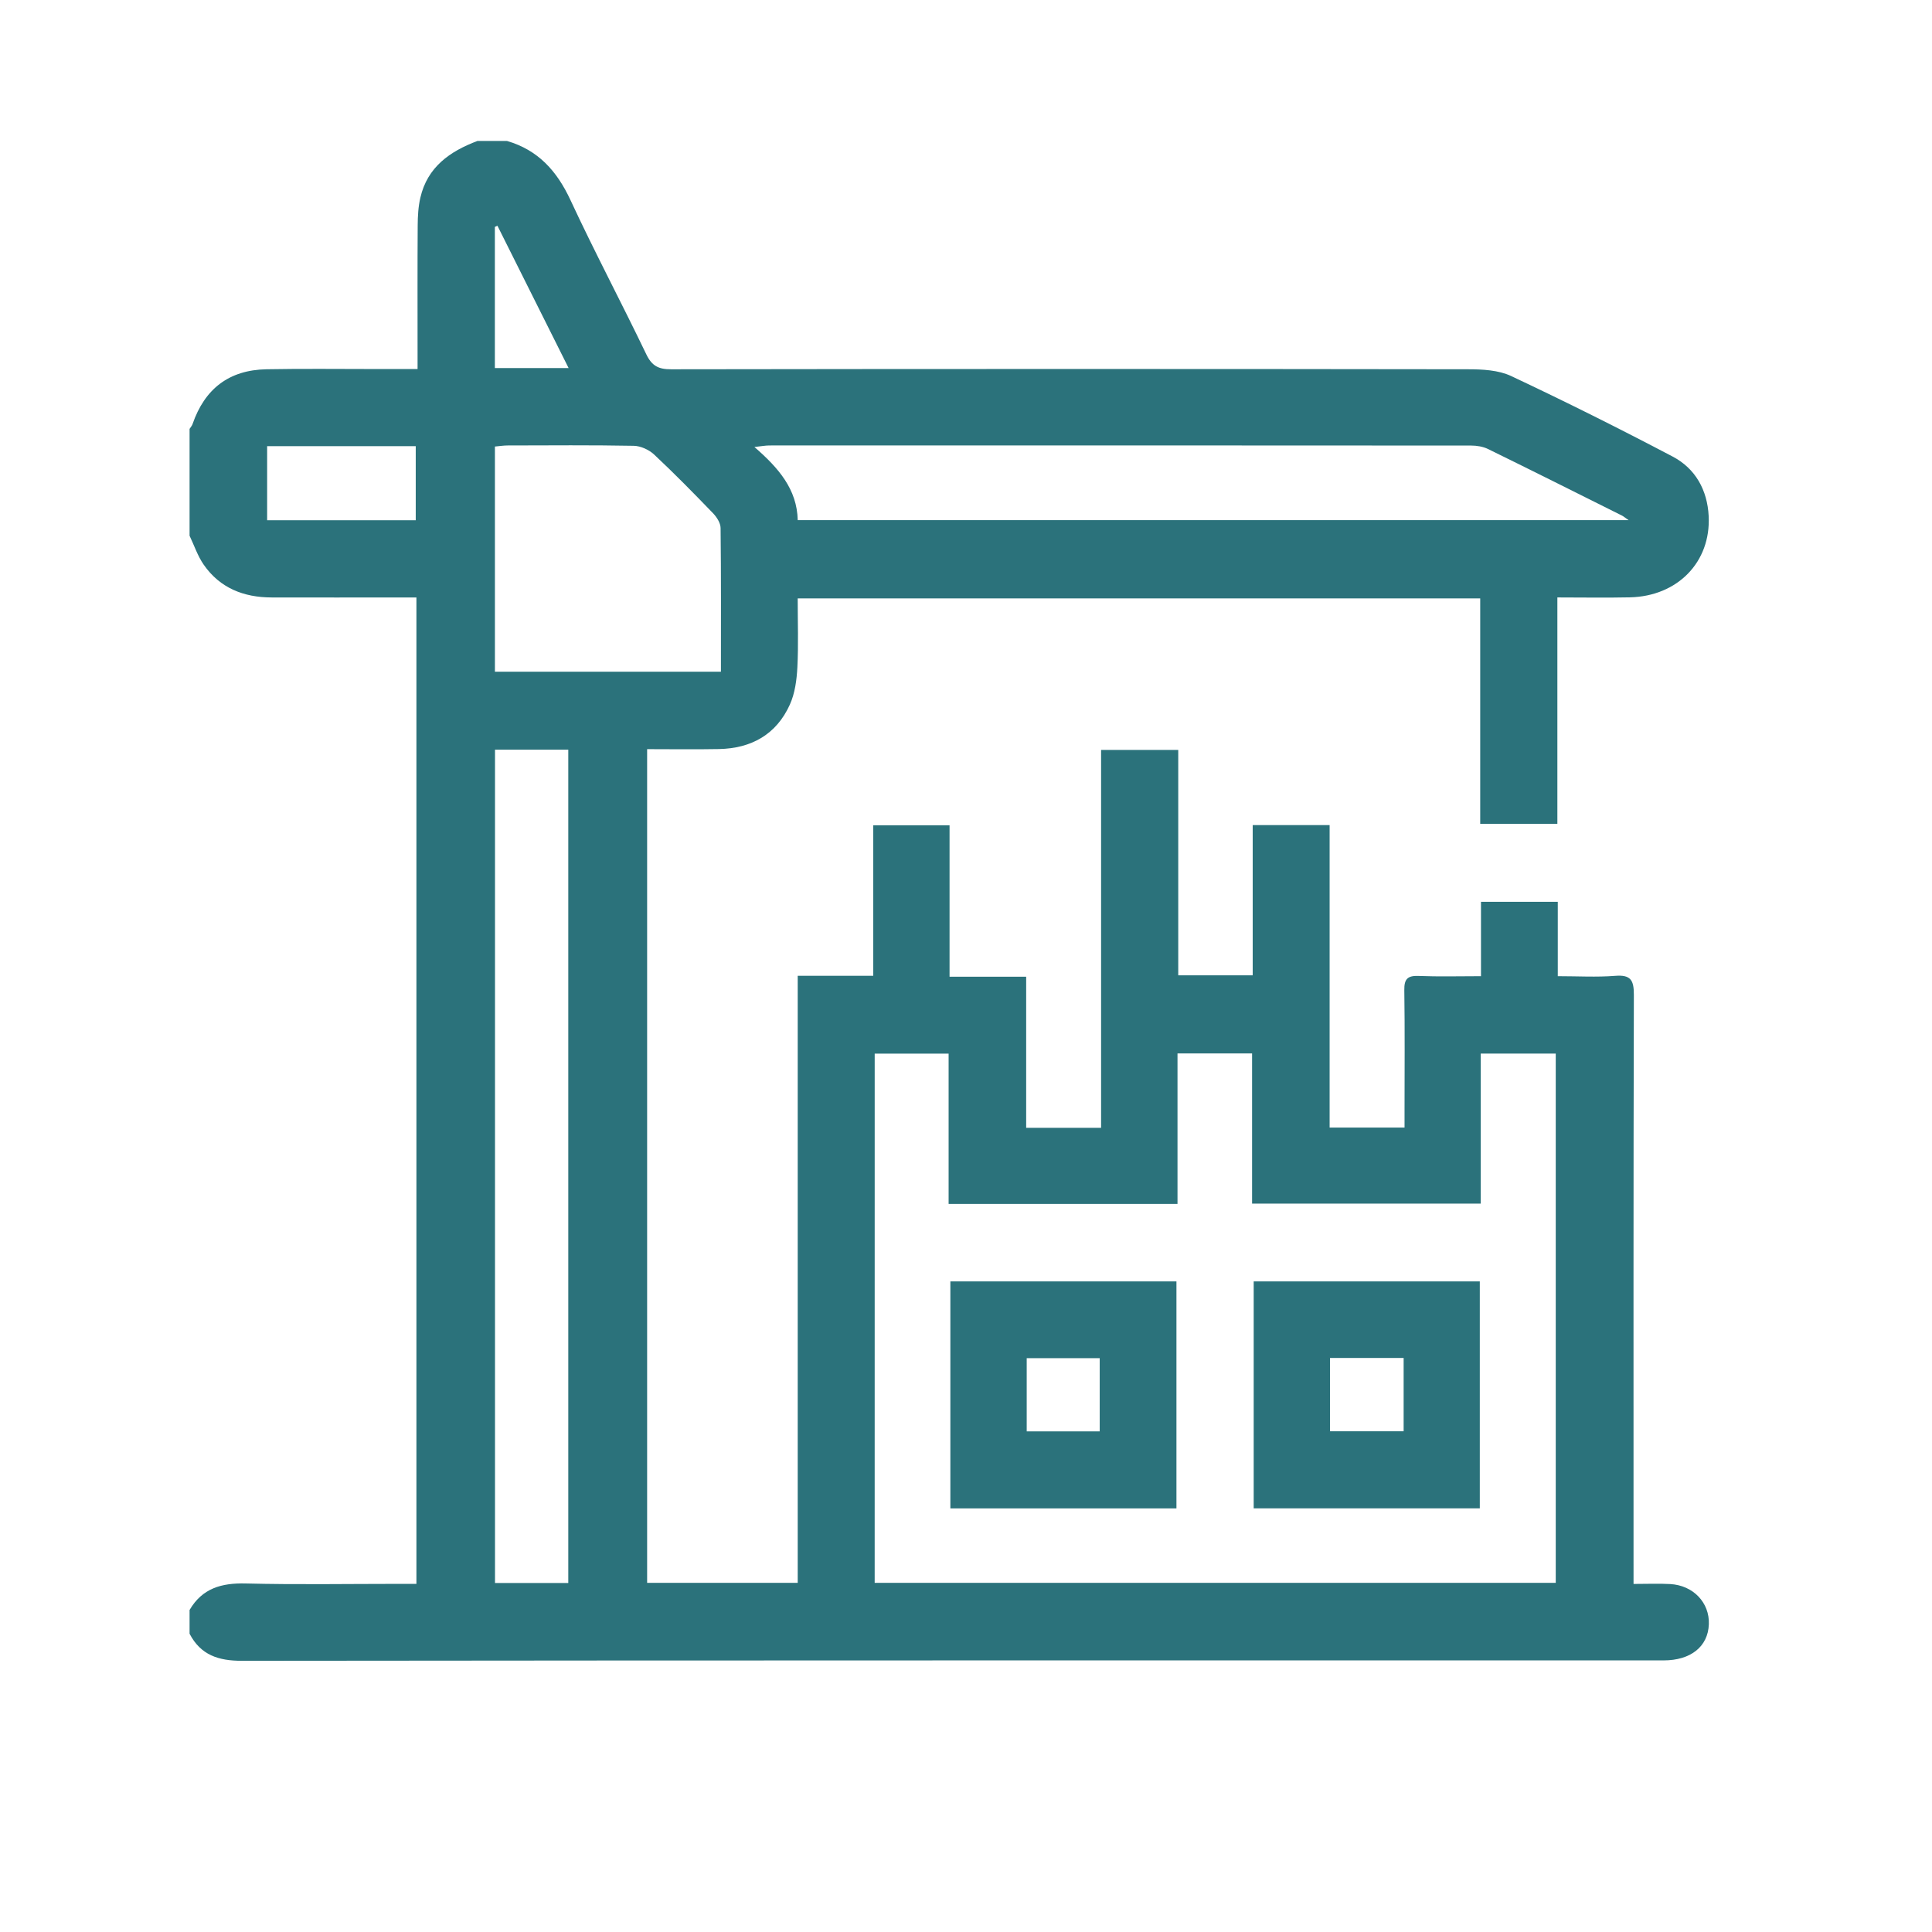
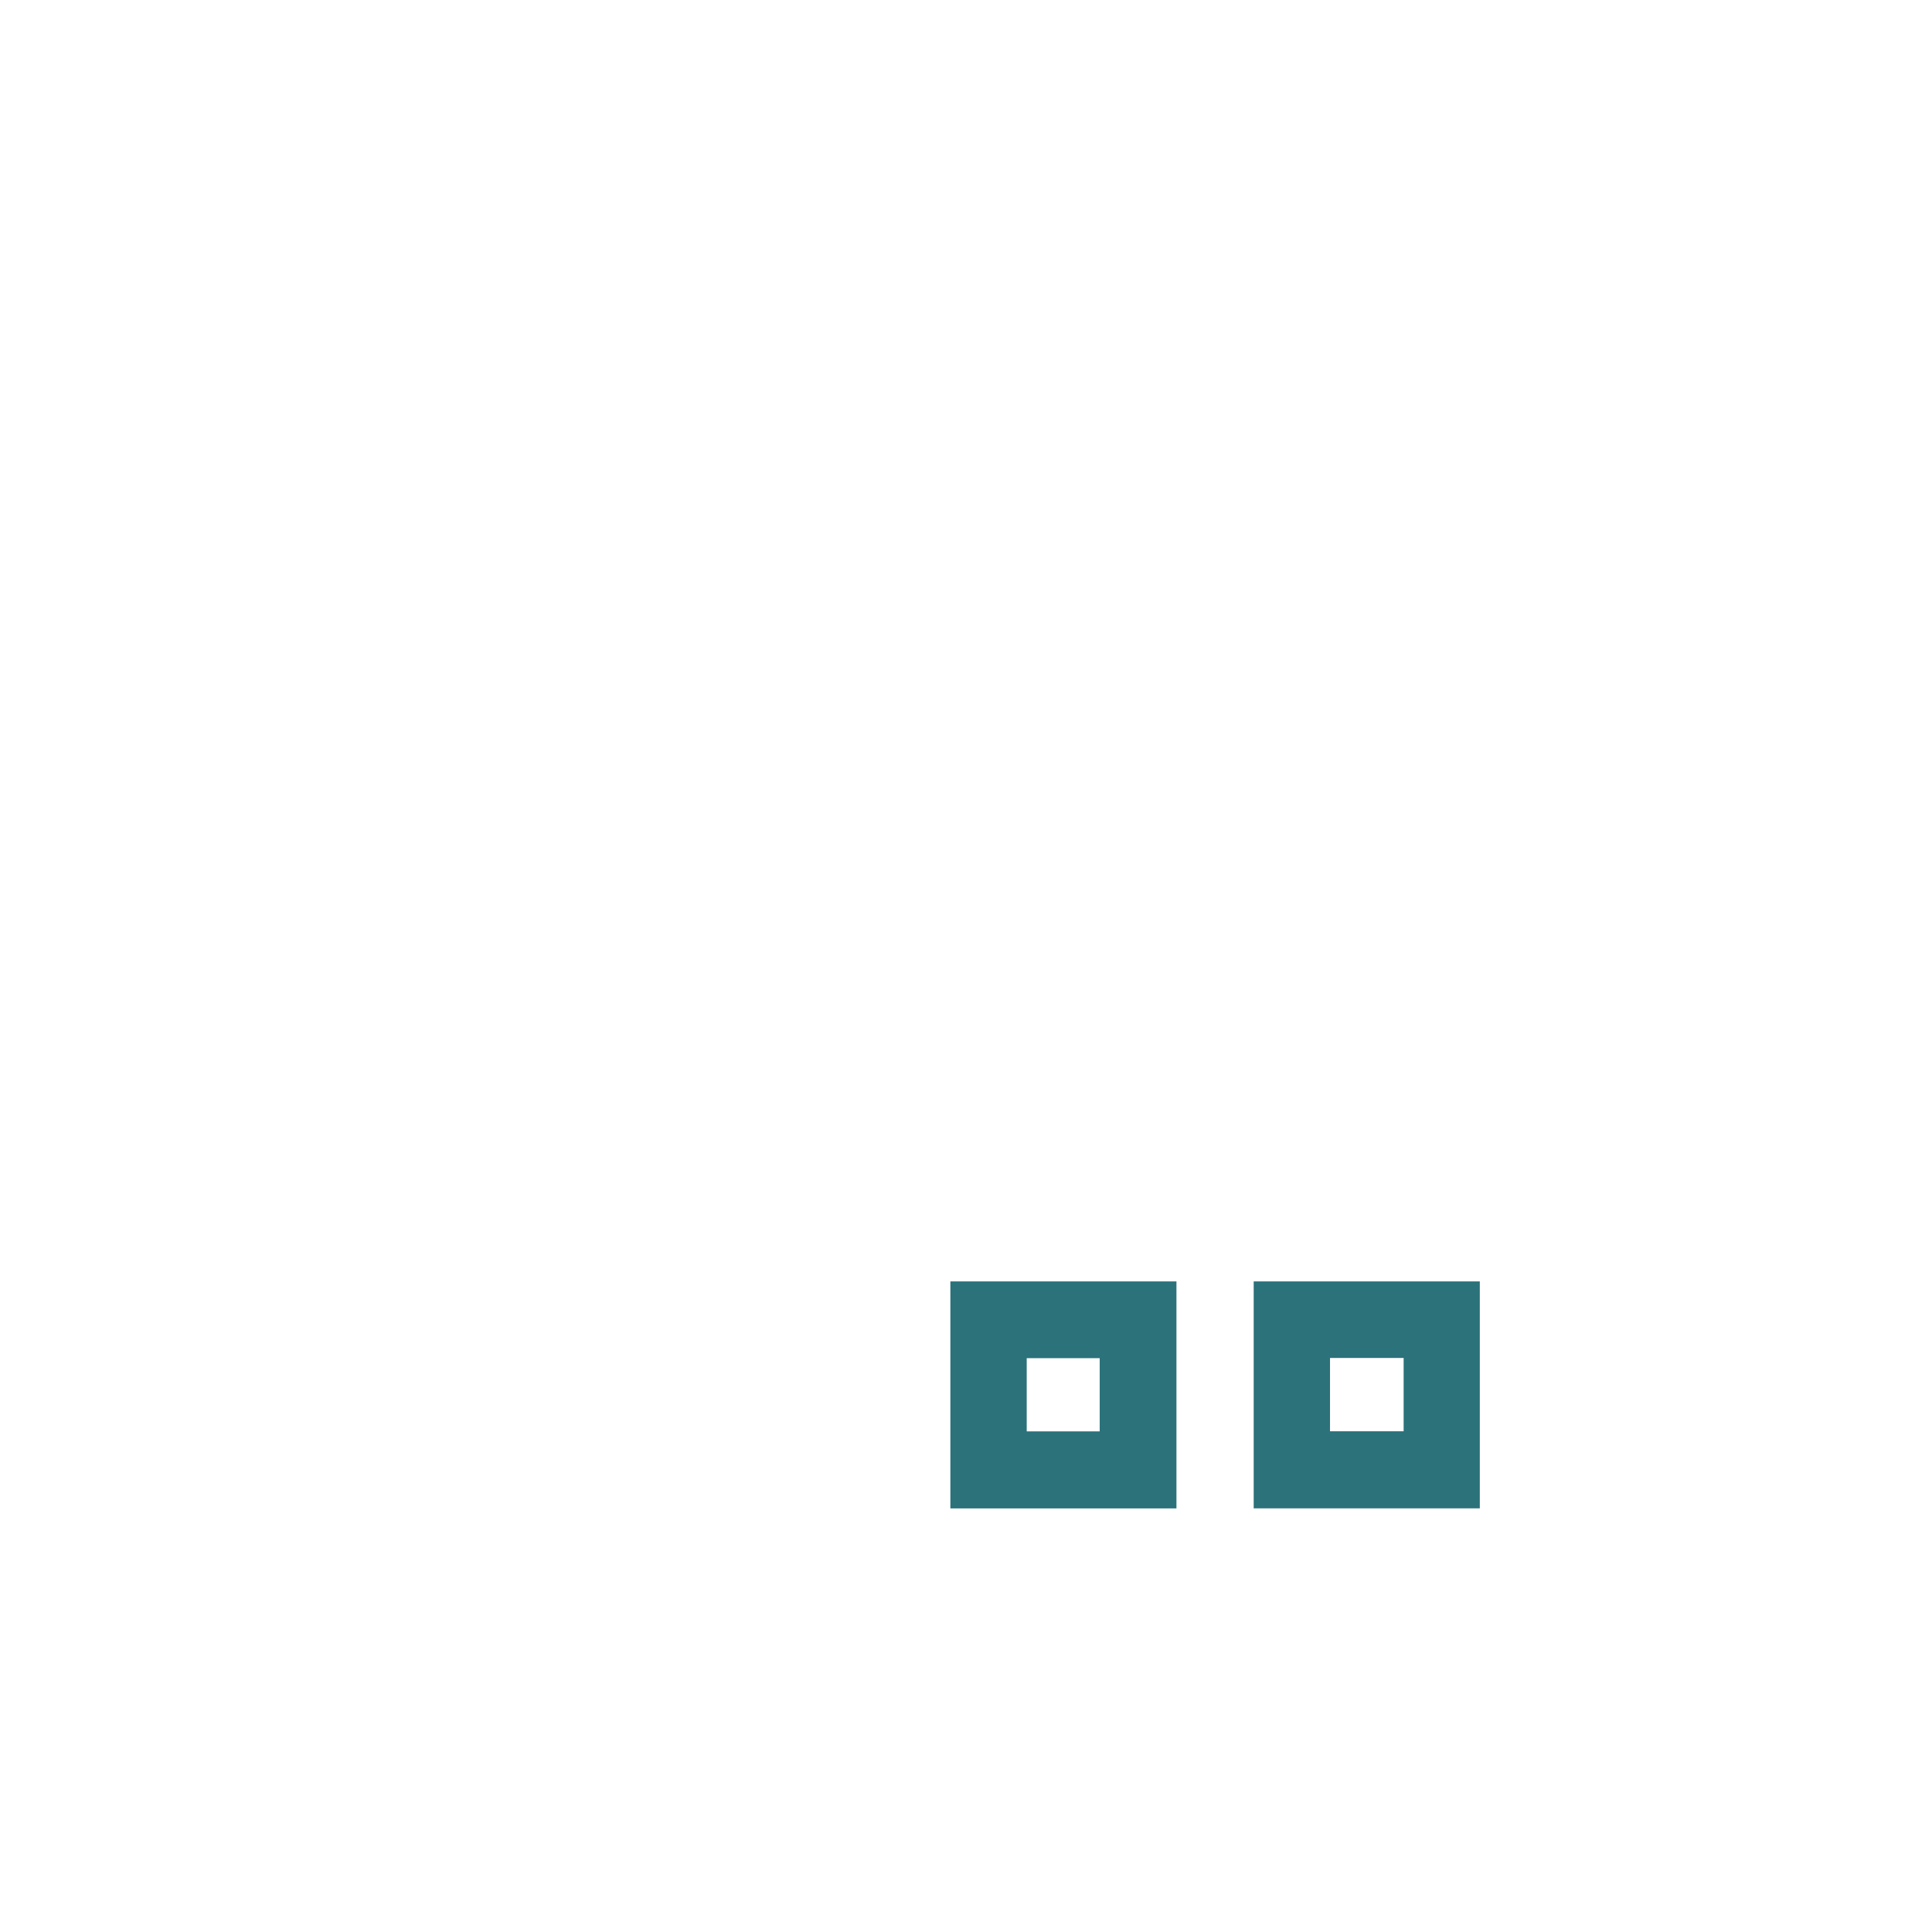
<svg xmlns="http://www.w3.org/2000/svg" version="1.1" id="Layer_1" x="0px" y="0px" viewBox="0 0 1080 1080" style="enable-background:new 0 0 1080 1080;" xml:space="preserve">
  <style type="text/css"> .st0{fill:#2B727B;} </style>
  <g>
    <g>
-       <path class="st0" d="M266.86,78.81c5.53,0,11.06,0,16.59,0c17.39,5.06,27.91,16.81,35.46,33.06 c13.48,29.02,28.52,57.32,42.37,86.18c3.13,6.51,6.82,8.39,13.84,8.38c148.47-0.22,296.94-0.22,445.41-0.01 c8.12,0.01,17.09,0.44,24.2,3.78c30.43,14.31,60.53,29.37,90.3,45.02c12.77,6.71,19.39,18.75,20.13,33.26 c1.3,25.69-17.38,44.86-44.1,45.44c-13.19,0.29-26.39,0.05-40.48,0.05c0,42.7,0,84.56,0,126.57c-14.77,0-28.63,0-43.13,0 c0-42.44,0-84.09,0-126.04c-127.38,0-254.1,0-381.53,0c0,13.17,0.46,25.86-0.18,38.48c-0.36,7.04-1.34,14.54-4.19,20.86 c-7.54,16.73-21.57,24.55-39.69,24.89c-13.43,0.25-26.86,0.05-40.11,0.05c0,156.17,0,311.11,0,466.04c28.15,0,55.66,0,84.18,0 c0-113.15,0-225.76,0-339.35c14.4,0,27.79,0,42.22,0c0-28.71,0-56.45,0-84.12c14.74,0,28.4,0,42.66,0c0,28.22,0,55.79,0,84.64 c14.46,0,28.33,0,42.83,0c0,28.84,0,56.4,0,84.46c14.06,0,27.44,0,41.88,0c0-70.72,0-141.02,0-211.23c14.75,0,28.43,0,43.13,0 c0,42.4,0,84.21,0,125.99c14.22,0,27.39,0,41.62,0c0-28.19,0-55.93,0-83.97c14.72,0,28.37,0,43,0c0,56.75,0,112.96,0,169.07 c14.38,0,27.77,0,41.88,0c0-3.64,0-6.65,0-9.65c0-22.39,0.21-44.79-0.13-67.18c-0.1-6.26,1.85-8.17,8.02-7.92 c11.24,0.45,22.52,0.13,34.84,0.13c0-14.51,0-28.14,0-41.59c14.78,0,28.47,0,42.93,0c0,13.96,0,27.39,0,41.59 c11.23,0,21.72,0.63,32.1-0.19c8.68-0.68,10.45,2.39,10.43,10.61c-0.28,106.17-0.18,212.34-0.18,318.5c0,3.43,0,6.87,0,10.82 c7.81,0,14.16-0.29,20.47,0.06c12.92,0.71,22.09,10.41,21.63,22.49c-0.47,12.48-10.11,20.19-25.32,20.19 c-264.87,0.01-529.74-0.07-794.6,0.23c-13.23,0.02-23.12-3.19-29.37-15.13c0-4.42,0-8.85,0-13.27 c7.08-12.16,17.9-15.17,31.41-14.83c28.44,0.71,56.92,0.22,85.38,0.22c3.24,0,6.47,0,10.02,0c0-184.24,0-367.52,0-551.39 c-3.65,0-6.66,0-9.68,0c-23.76,0-47.53,0.03-71.29-0.02c-15.54-0.03-28.83-5.22-37.91-18.28c-3.4-4.88-5.33-10.78-7.93-16.22 c0-19.91,0-39.81,0-59.72c0.56-0.89,1.32-1.72,1.66-2.69c6.85-19.82,20.47-30.25,41.35-30.65c20.43-0.39,40.88-0.11,61.32-0.12 c7.38,0,14.76,0,23.12,0c0-3.93,0-6.88,0-9.84c0-23.48-0.08-46.96,0.07-70.44c0.03-5.2,0.32-10.53,1.5-15.56 C238.95,93.35,251.51,84.59,266.86,78.81z M488.95,884.82c127.2,0,253.9,0,380.72,0c0-99,0-197.47,0-295.85 c-14.17,0-27.59,0-41.94,0c0,28.33,0,56.09,0,83.85c-43.01,0-85.07,0-127.81,0c0-28.39,0-55.94,0-83.94c-14.08,0-27.46,0-41.69,0 c0,28.25,0,56.03,0,84.11c-42.95,0-85.03,0-127.95,0c0-28.44,0-56.22,0-84.01c-14.24,0-27.64,0-41.32,0 C488.95,687.86,488.95,786.14,488.95,884.82z M276.71,419.08c0,155.71,0,310.61,0,465.83c13.99,0,27.38,0,40.96,0 c0-155.56,0-310.67,0-465.83C303.83,419.08,290.62,419.08,276.71,419.08z M910.4,290.77c-2.09-1.45-2.84-2.12-3.71-2.56 c-24.91-12.44-49.8-24.93-74.81-37.18c-2.83-1.39-6.34-1.96-9.53-1.96c-130.75-0.1-261.51-0.09-392.26-0.05 c-2.22,0-4.44,0.44-8.37,0.85c13.61,11.81,23.79,23.62,24.22,40.9C600.65,290.77,754.71,290.77,910.4,290.77z M403,375.48 c0-27.36,0.13-53.86-0.19-80.36c-0.03-2.81-2.18-6.11-4.28-8.28c-10.74-11.13-21.58-22.19-32.88-32.76 c-2.87-2.68-7.51-4.8-11.37-4.87c-23.48-0.44-46.97-0.24-70.45-0.19c-2.37,0-4.74,0.39-7.17,0.6c0,42.32,0,83.89,0,125.86 C318.79,375.48,360.39,375.48,403,375.48z M232.4,290.83c0-14.48,0-27.96,0-41.41c-28.21,0-55.42,0-83.07,0 c0,14.01,0,27.58,0,41.41C177.38,290.83,204.85,290.83,232.4,290.83z M317.86,205.76c-13.52-27.05-26.66-53.31-39.79-79.57 c-0.48,0.22-0.96,0.44-1.44,0.66c0,26.14,0,52.28,0,78.91C290.24,205.76,303.34,205.76,317.86,205.76z" />
      <path class="st0" d="M657.64,843.2c-42.46,0-84.12,0-126.38,0c0-42.32,0-84.38,0-126.9c42.02,0,83.89,0,126.38,0 C657.64,758.36,657.64,800.43,657.64,843.2z M614.74,800.15c0-14.35,0-27.7,0-40.93c-13.96,0-27.3,0-40.8,0 c0,13.91,0,27.24,0,40.93C587.77,800.15,601.11,800.15,614.74,800.15z" />
-       <path class="st0" d="M827.22,843.19c-42.44,0-84.08,0-126.4,0c0-42.3,0-84.35,0-126.87c42.04,0,83.9,0,126.4,0 C827.22,758.38,827.22,800.42,827.22,843.19z M743.49,759.11c0,14.18,0,27.55,0,40.98c13.96,0,27.36,0,41.15,0 c0-13.81,0-27.17,0-40.98C770.77,759.11,757.38,759.11,743.49,759.11z" />
+       <path class="st0" d="M827.22,843.19c-42.44,0-84.08,0-126.4,0c0-42.3,0-84.35,0-126.87c42.04,0,83.9,0,126.4,0 C827.22,758.38,827.22,800.42,827.22,843.19M743.49,759.11c0,14.18,0,27.55,0,40.98c13.96,0,27.36,0,41.15,0 c0-13.81,0-27.17,0-40.98C770.77,759.11,757.38,759.11,743.49,759.11z" />
    </g>
  </g>
  <g> </g>
  <g> </g>
  <g> </g>
  <g> </g>
  <g> </g>
  <g> </g>
</svg>